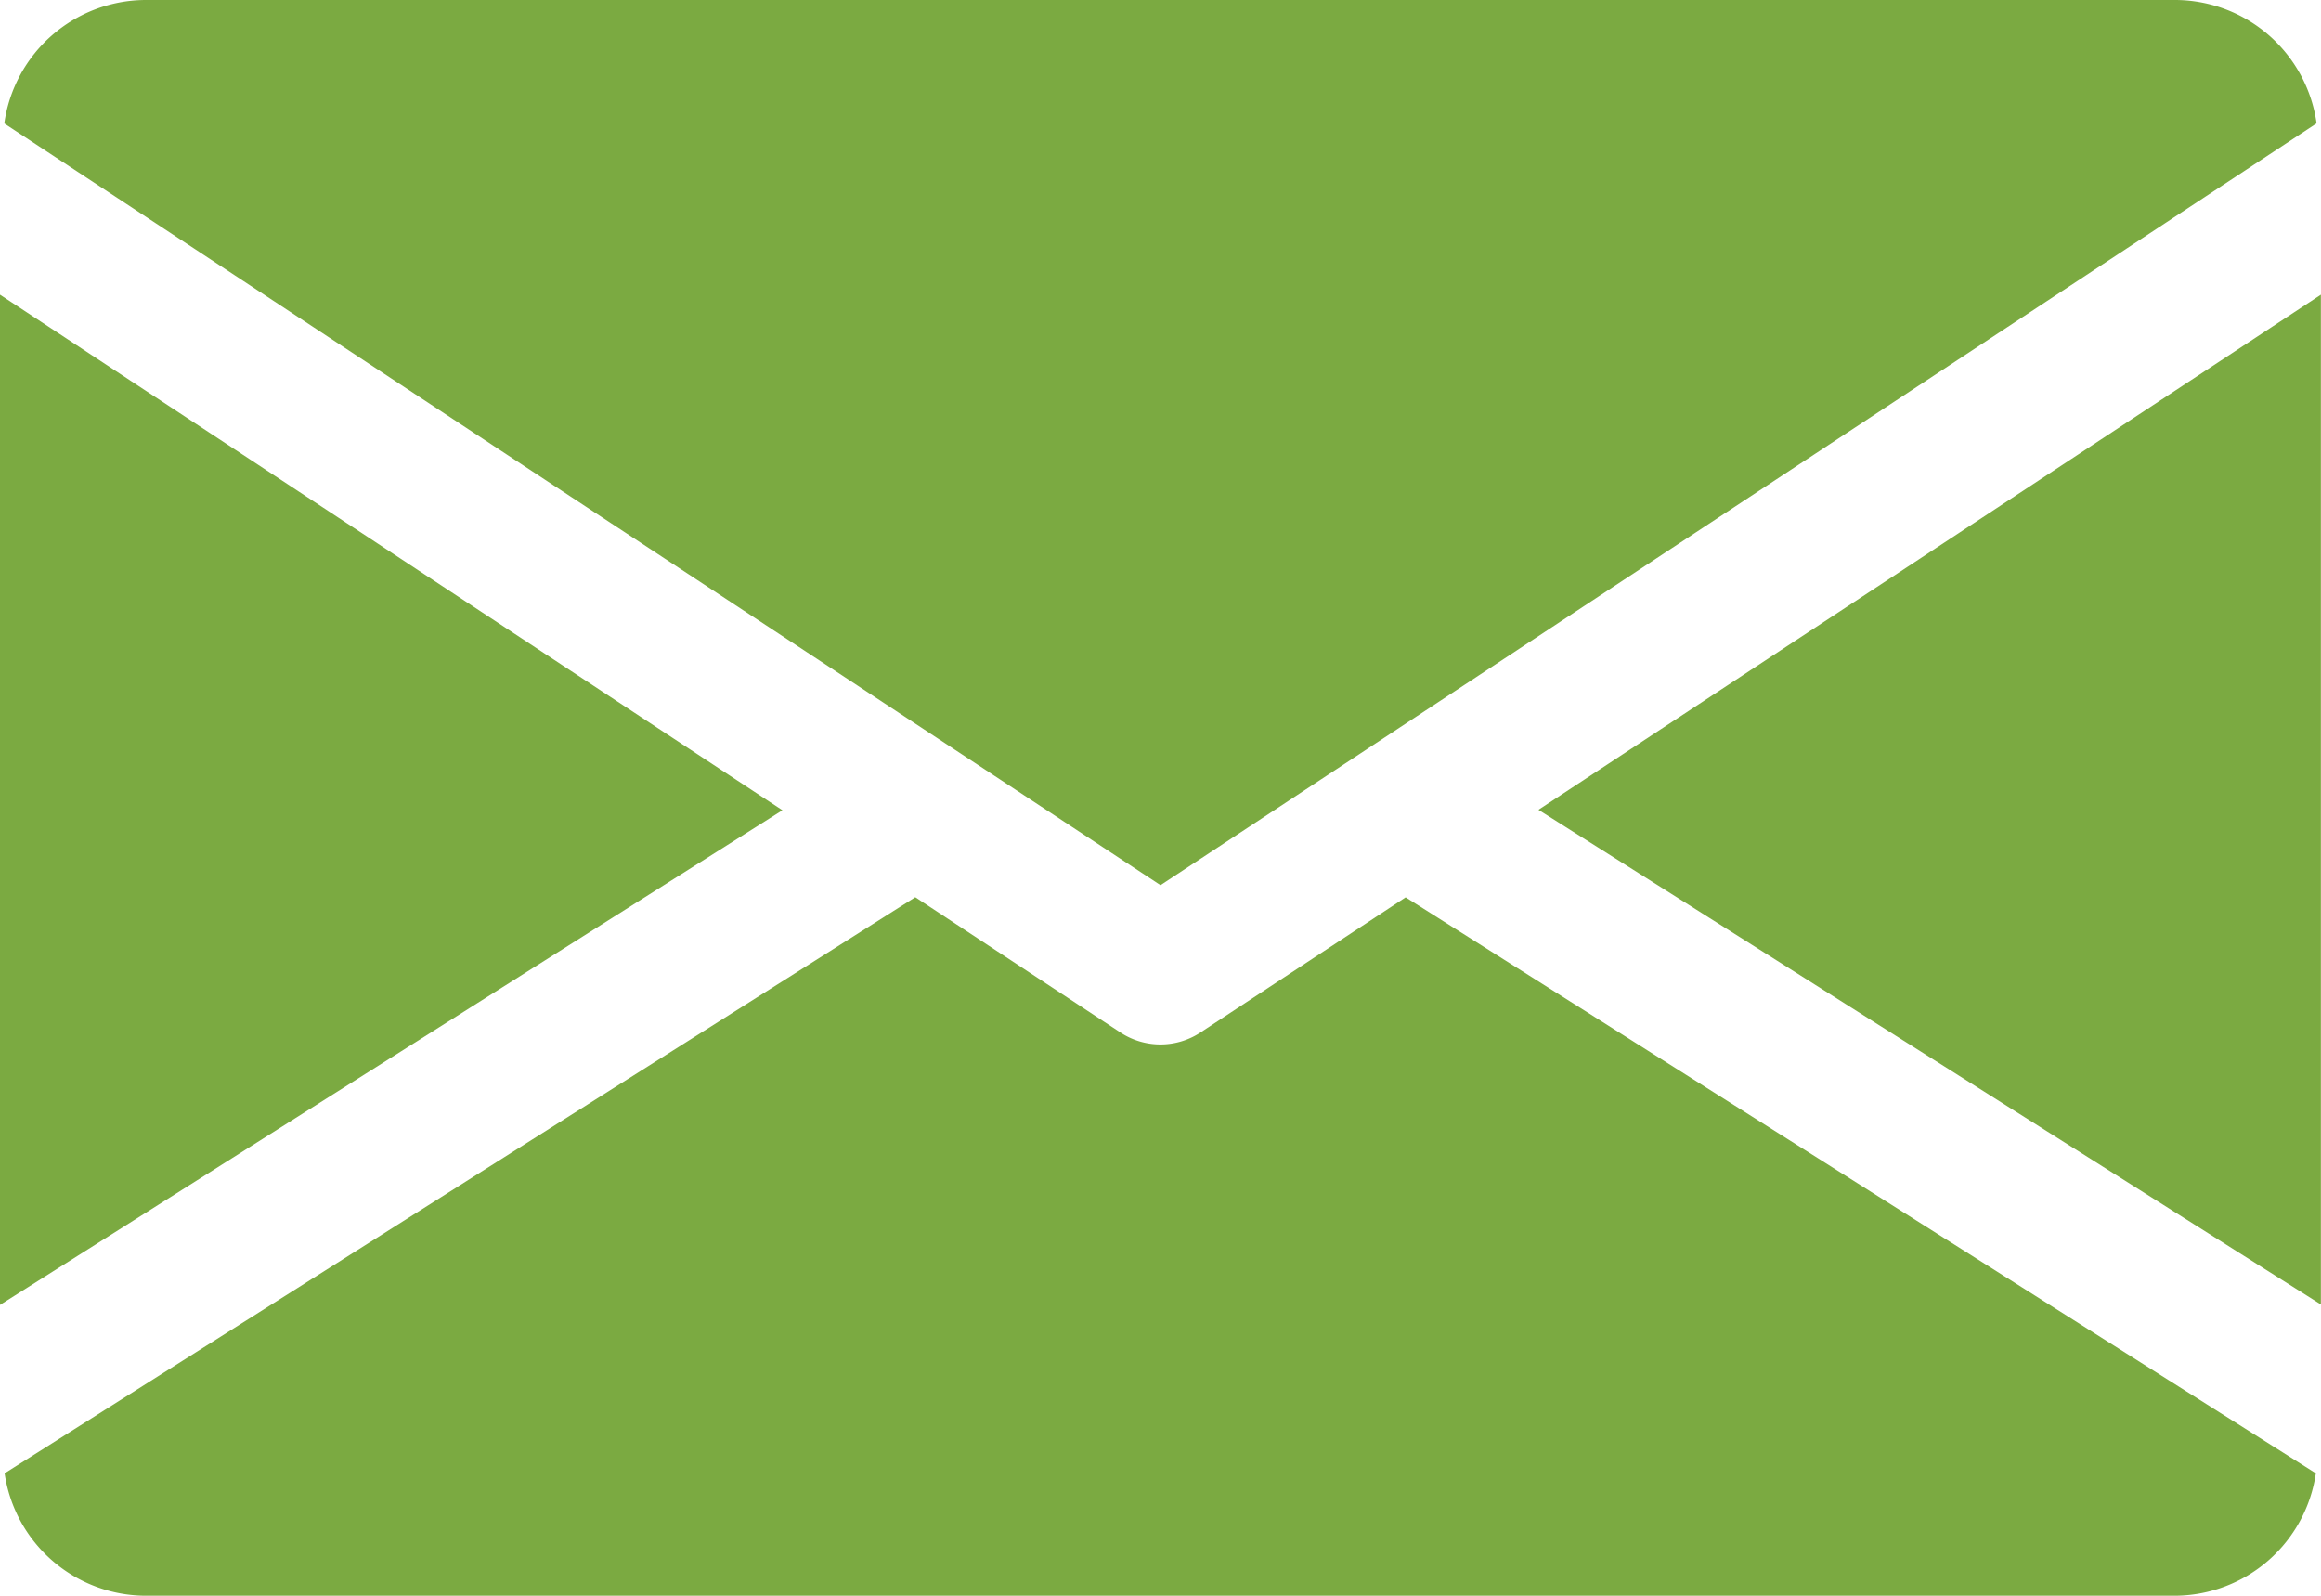
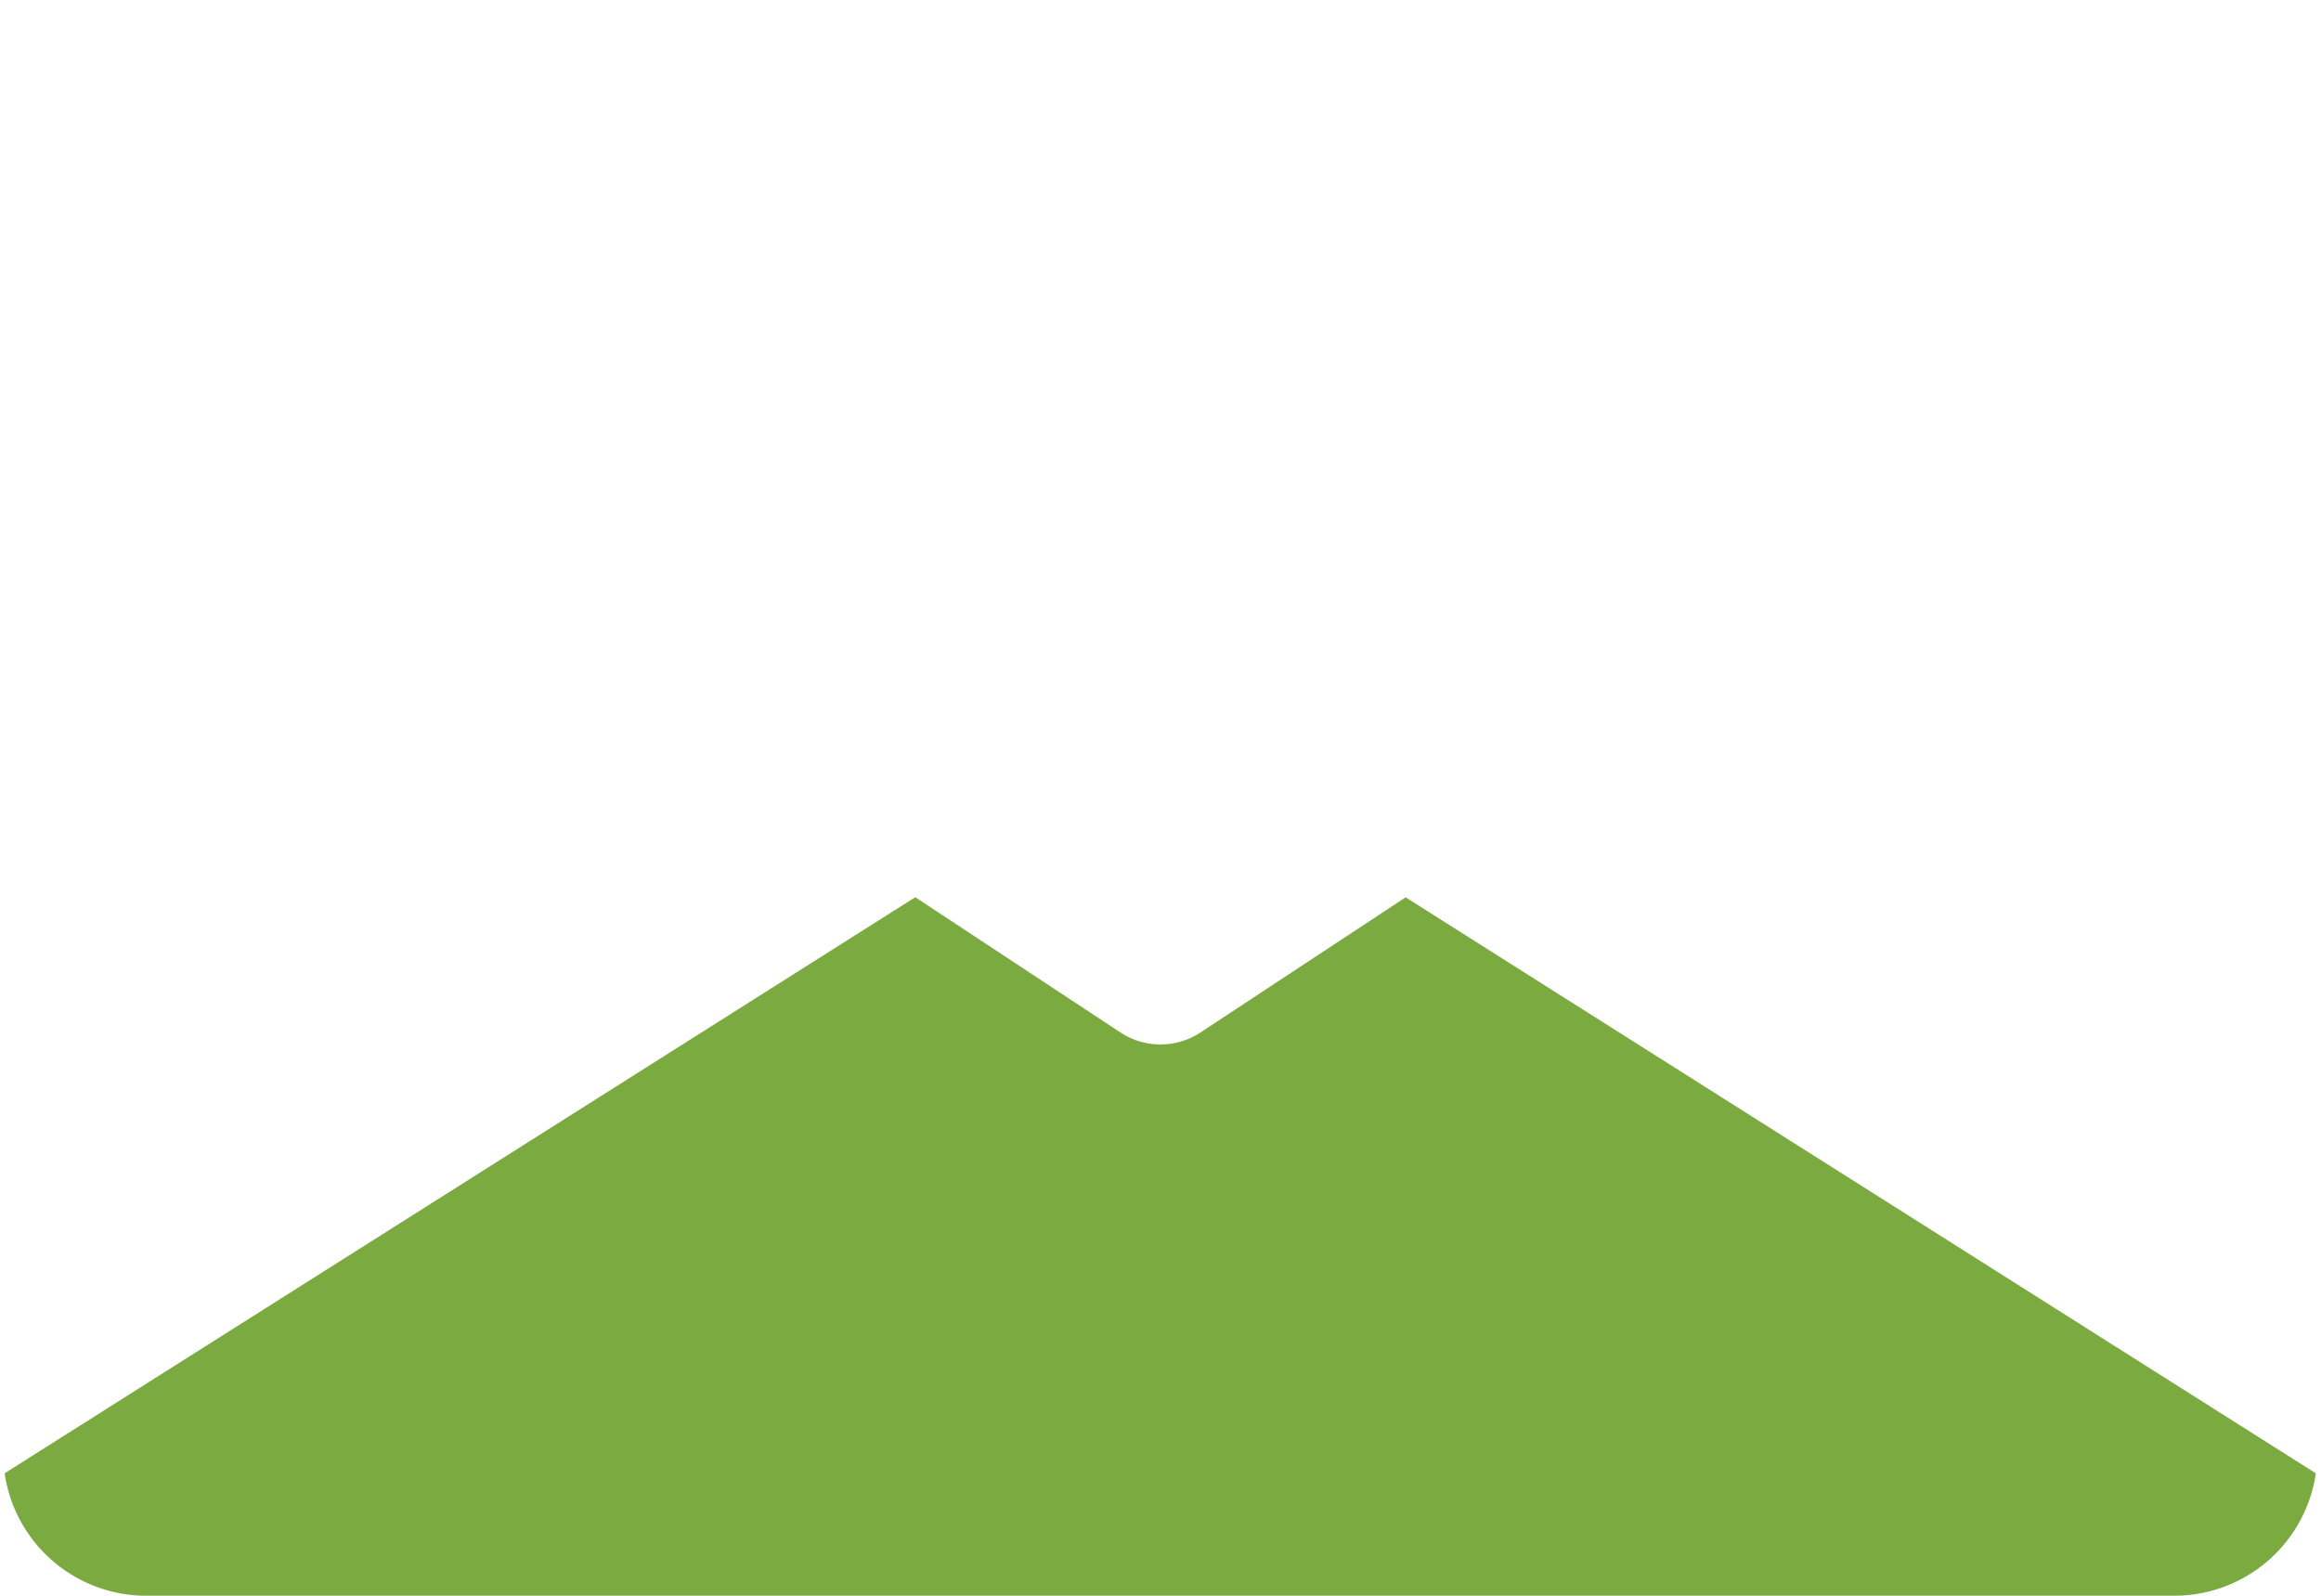
<svg xmlns="http://www.w3.org/2000/svg" width="21.56" height="14.822" viewBox="0 0 21.56 14.822">
  <g transform="translate(0 -80)">
    <g transform="translate(14.291 82.733)">
-       <path d="M339.392,149.685l7.268,4.595V144.9Z" transform="translate(-339.392 -144.896)" fill="#7baa41" />
-     </g>
+       </g>
    <g transform="translate(0 82.733)">
-       <path d="M0,144.9v9.384l7.268-4.595Z" transform="translate(0 -144.896)" fill="#7baa41" />
-     </g>
+       </g>
    <g transform="translate(0.04 80)">
-       <path d="M21.132,80H2.267A1.331,1.331,0,0,0,.96,81.147L11.7,88.222l10.739-7.076A1.331,1.331,0,0,0,21.132,80Z" transform="translate(-0.96 -80)" fill="#7baa41" />
-     </g>
+       </g>
    <g transform="translate(0.043 88.334)">
      <path d="M14.038,277.921l-1.907,1.256a.677.677,0,0,1-.741,0L9.483,277.92l-8.459,5.351a1.329,1.329,0,0,0,1.3,1.137H21.193a1.329,1.329,0,0,0,1.3-1.137Z" transform="translate(-1.024 -277.92)" fill="#7baa41" />
    </g>
  </g>
</svg>